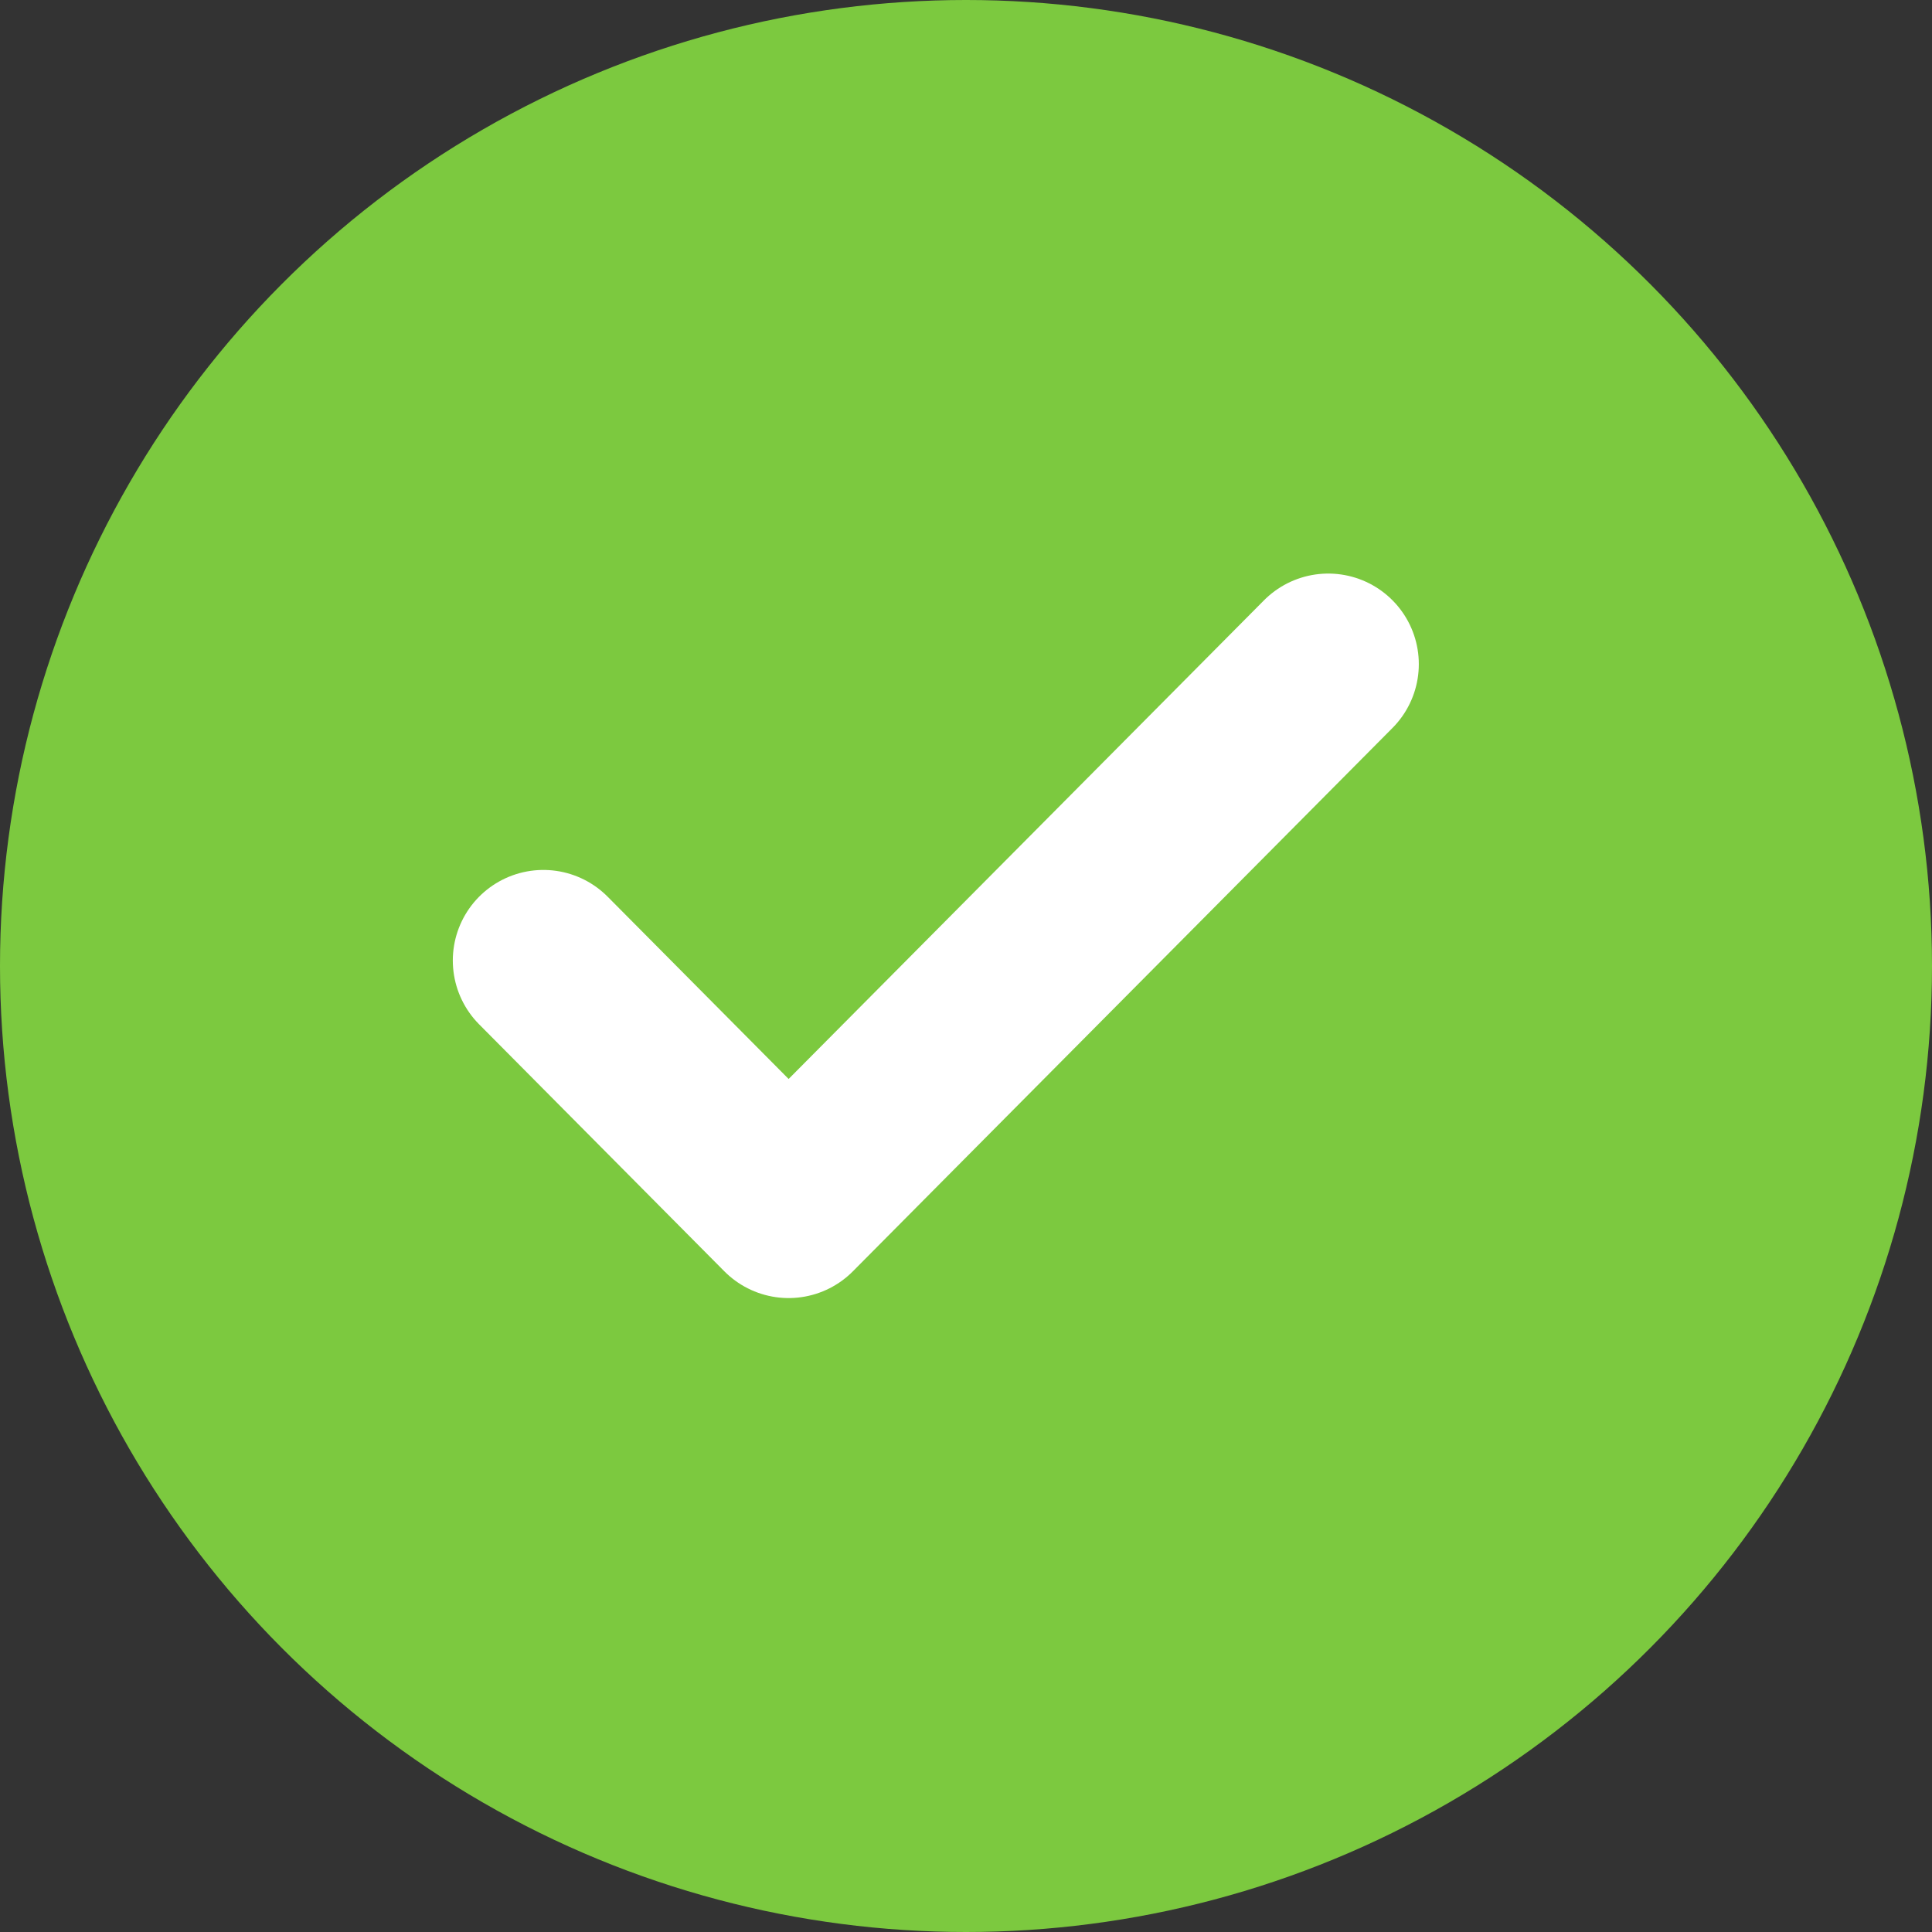
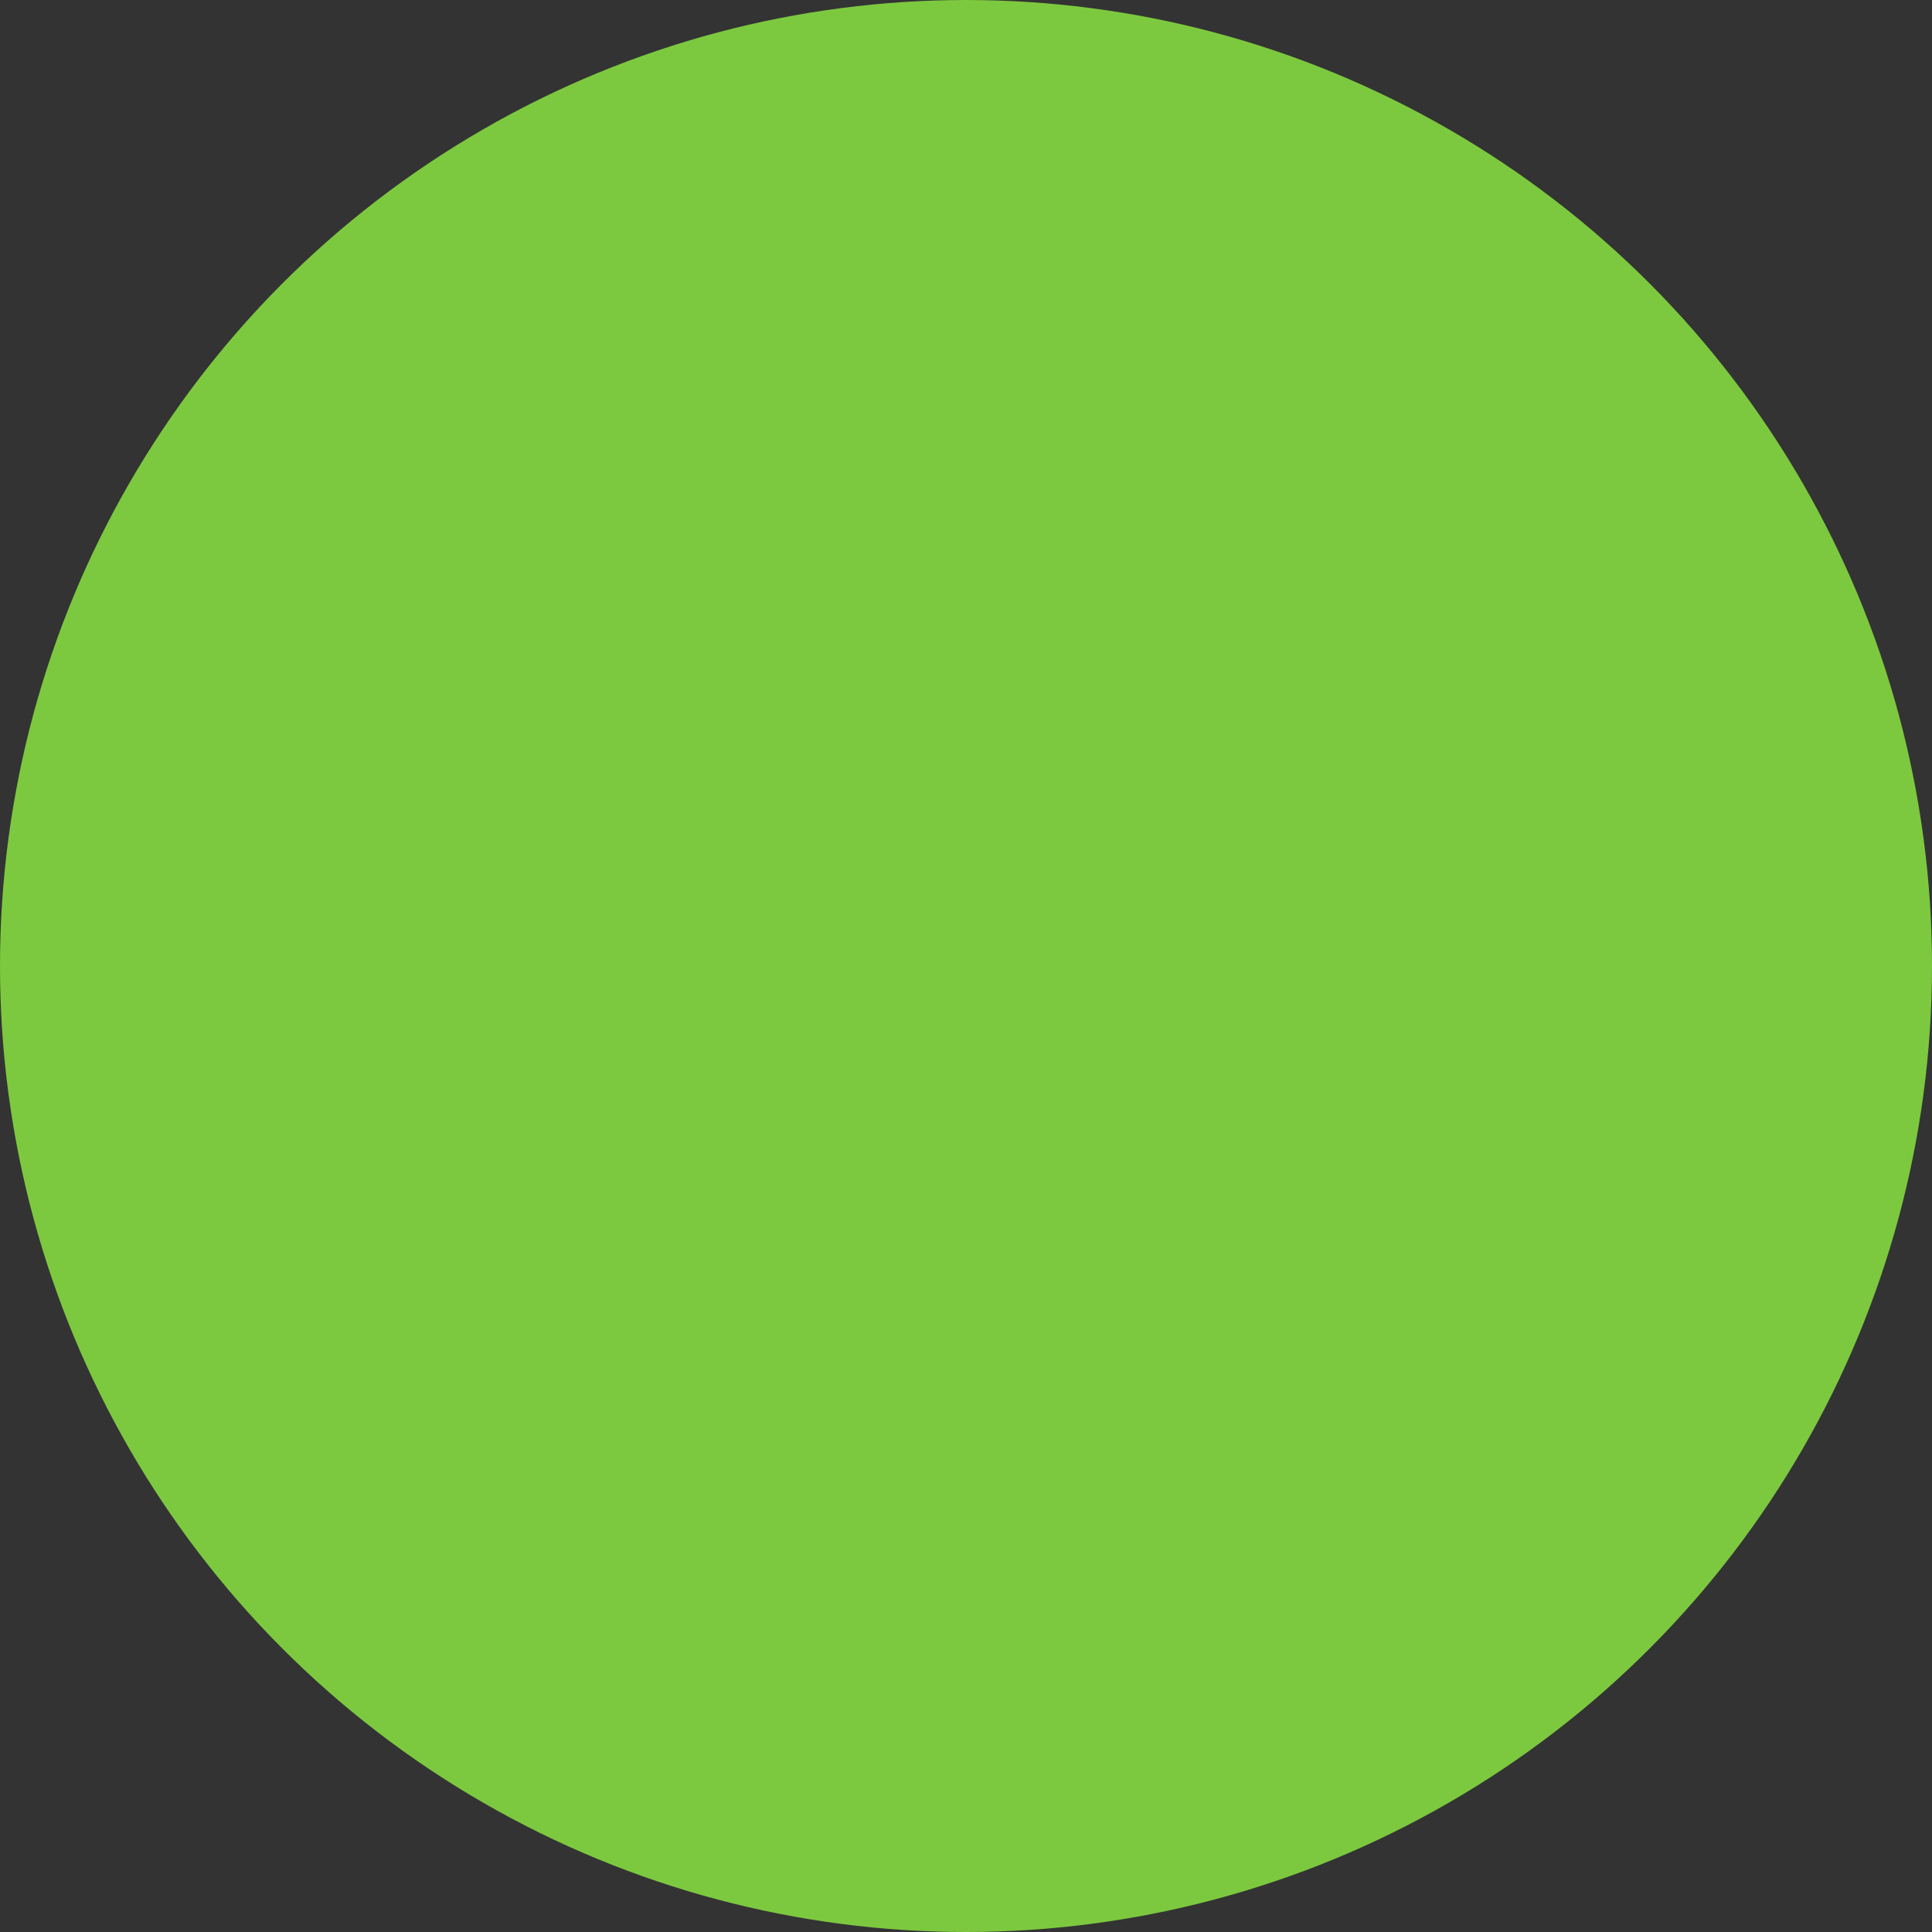
<svg xmlns="http://www.w3.org/2000/svg" width="32" height="32" viewBox="0 0 32 32" fill="none">
  <rect x="0" y="0" width="32" height="32" fill="#333333" stroke="none" />
  <circle cx="16" cy="16" r="16" fill="#7CC93F" />
-   <path d="M22 11L13.062 20L9 15.909" stroke="white" stroke-width="3" stroke-linecap="round" stroke-linejoin="round" />
</svg>